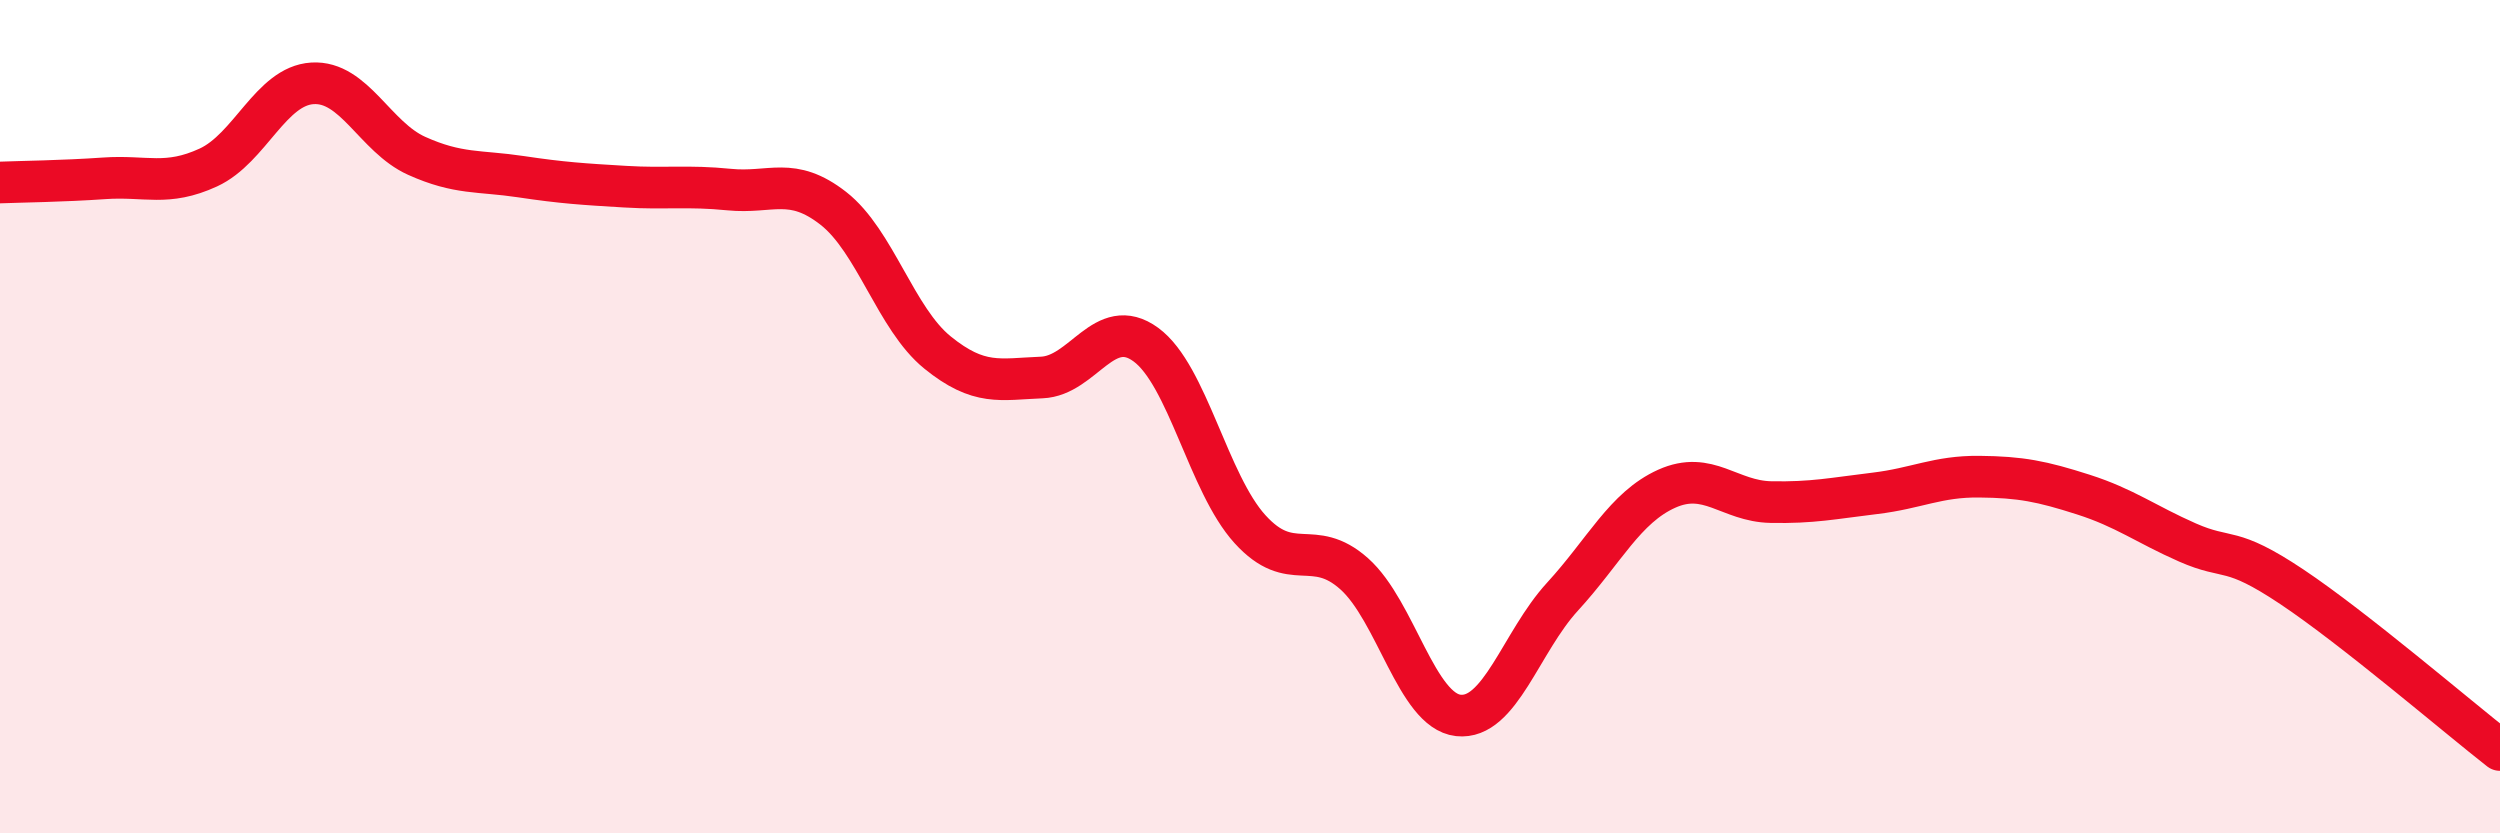
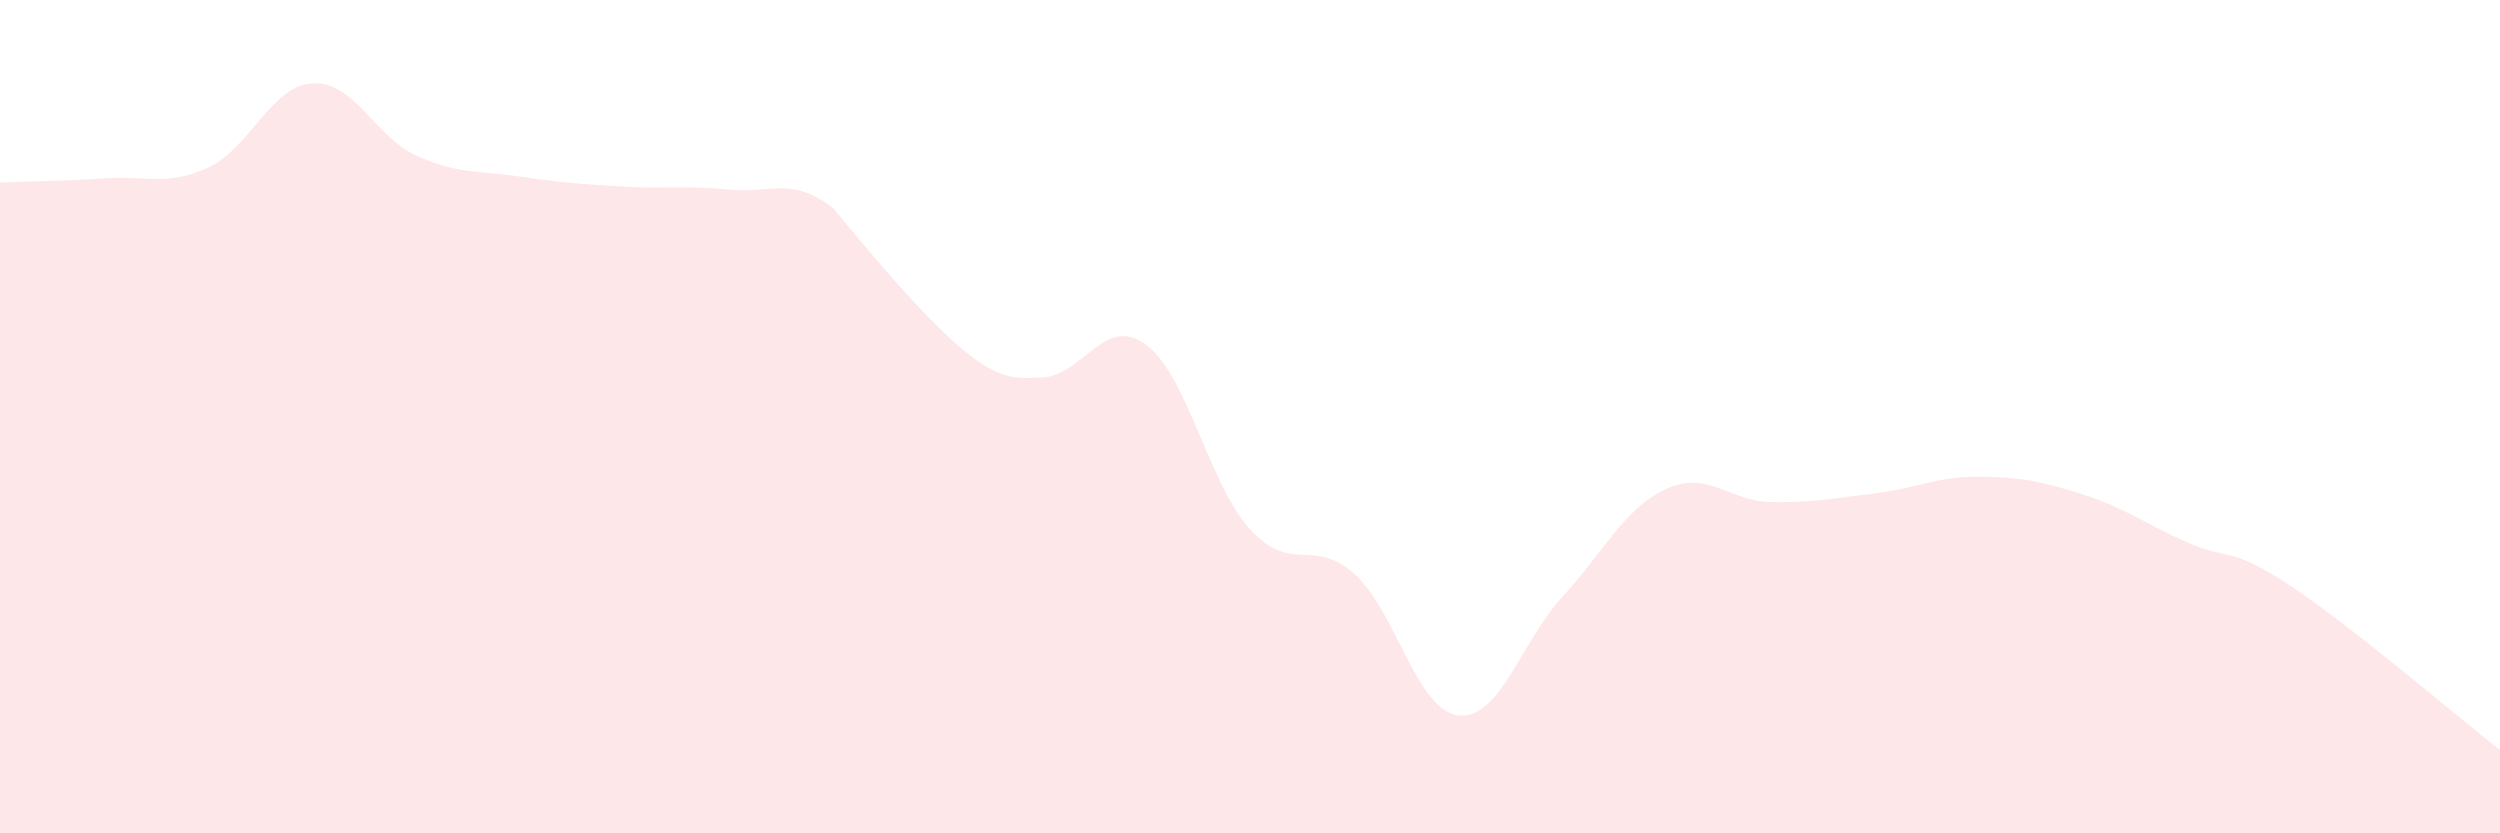
<svg xmlns="http://www.w3.org/2000/svg" width="60" height="20" viewBox="0 0 60 20">
-   <path d="M 0,4.38 C 0.5,4.36 1.5,4.35 2.5,4.28 C 3.5,4.21 4,4.48 5,4.02 C 6,3.56 6.5,2.06 7.5,2 C 8.5,1.94 9,3.29 10,3.74 C 11,4.19 11.5,4.09 12.5,4.24 C 13.5,4.39 14,4.42 15,4.48 C 16,4.54 16.5,4.45 17.5,4.55 C 18.5,4.65 19,4.22 20,5 C 21,5.78 21.5,7.65 22.5,8.46 C 23.5,9.27 24,9.1 25,9.06 C 26,9.02 26.5,7.54 27.5,8.27 C 28.5,9 29,11.6 30,12.7 C 31,13.8 31.5,12.88 32.5,13.77 C 33.5,14.66 34,17.06 35,17.17 C 36,17.28 36.5,15.41 37.5,14.32 C 38.5,13.23 39,12.18 40,11.73 C 41,11.28 41.5,12.03 42.5,12.05 C 43.5,12.07 44,11.96 45,11.84 C 46,11.72 46.5,11.43 47.5,11.44 C 48.5,11.45 49,11.55 50,11.87 C 51,12.19 51.5,12.58 52.5,13.02 C 53.5,13.46 53.5,13.08 55,14.08 C 56.5,15.08 59,17.22 60,18L60 20L0 20Z" fill="#EB0A25" opacity="0.1" stroke-linecap="round" stroke-linejoin="round" />
-   <path d="M 0,4.38 C 0.5,4.36 1.5,4.35 2.5,4.28 C 3.5,4.21 4,4.48 5,4.02 C 6,3.56 6.5,2.06 7.5,2 C 8.5,1.94 9,3.29 10,3.74 C 11,4.19 11.5,4.09 12.5,4.24 C 13.5,4.39 14,4.42 15,4.48 C 16,4.54 16.5,4.45 17.5,4.55 C 18.5,4.65 19,4.22 20,5 C 21,5.78 21.5,7.65 22.5,8.46 C 23.5,9.27 24,9.1 25,9.06 C 26,9.02 26.5,7.54 27.5,8.27 C 28.5,9 29,11.6 30,12.7 C 31,13.8 31.5,12.88 32.5,13.77 C 33.5,14.66 34,17.06 35,17.17 C 36,17.28 36.5,15.41 37.5,14.32 C 38.5,13.23 39,12.18 40,11.73 C 41,11.28 41.5,12.03 42.5,12.05 C 43.5,12.07 44,11.96 45,11.84 C 46,11.72 46.5,11.43 47.5,11.44 C 48.5,11.45 49,11.55 50,11.87 C 51,12.19 51.5,12.58 52.5,13.02 C 53.5,13.46 53.5,13.08 55,14.08 C 56.5,15.08 59,17.22 60,18" stroke="#EB0A25" stroke-width="1" fill="none" stroke-linecap="round" stroke-linejoin="round" />
+   <path d="M 0,4.38 C 0.5,4.36 1.5,4.35 2.5,4.28 C 3.5,4.21 4,4.48 5,4.02 C 6,3.56 6.5,2.06 7.5,2 C 8.5,1.94 9,3.29 10,3.74 C 11,4.19 11.5,4.09 12.5,4.24 C 13.5,4.39 14,4.42 15,4.48 C 16,4.54 16.5,4.45 17.5,4.55 C 18.5,4.65 19,4.22 20,5 C 23.5,9.27 24,9.1 25,9.06 C 26,9.02 26.5,7.54 27.5,8.27 C 28.5,9 29,11.6 30,12.7 C 31,13.8 31.5,12.88 32.5,13.77 C 33.5,14.66 34,17.06 35,17.17 C 36,17.28 36.5,15.41 37.5,14.32 C 38.5,13.23 39,12.18 40,11.73 C 41,11.28 41.5,12.03 42.5,12.05 C 43.5,12.07 44,11.96 45,11.84 C 46,11.72 46.5,11.43 47.5,11.44 C 48.5,11.45 49,11.55 50,11.87 C 51,12.19 51.5,12.58 52.5,13.02 C 53.5,13.46 53.5,13.08 55,14.08 C 56.5,15.08 59,17.22 60,18L60 20L0 20Z" fill="#EB0A25" opacity="0.1" stroke-linecap="round" stroke-linejoin="round" />
</svg>